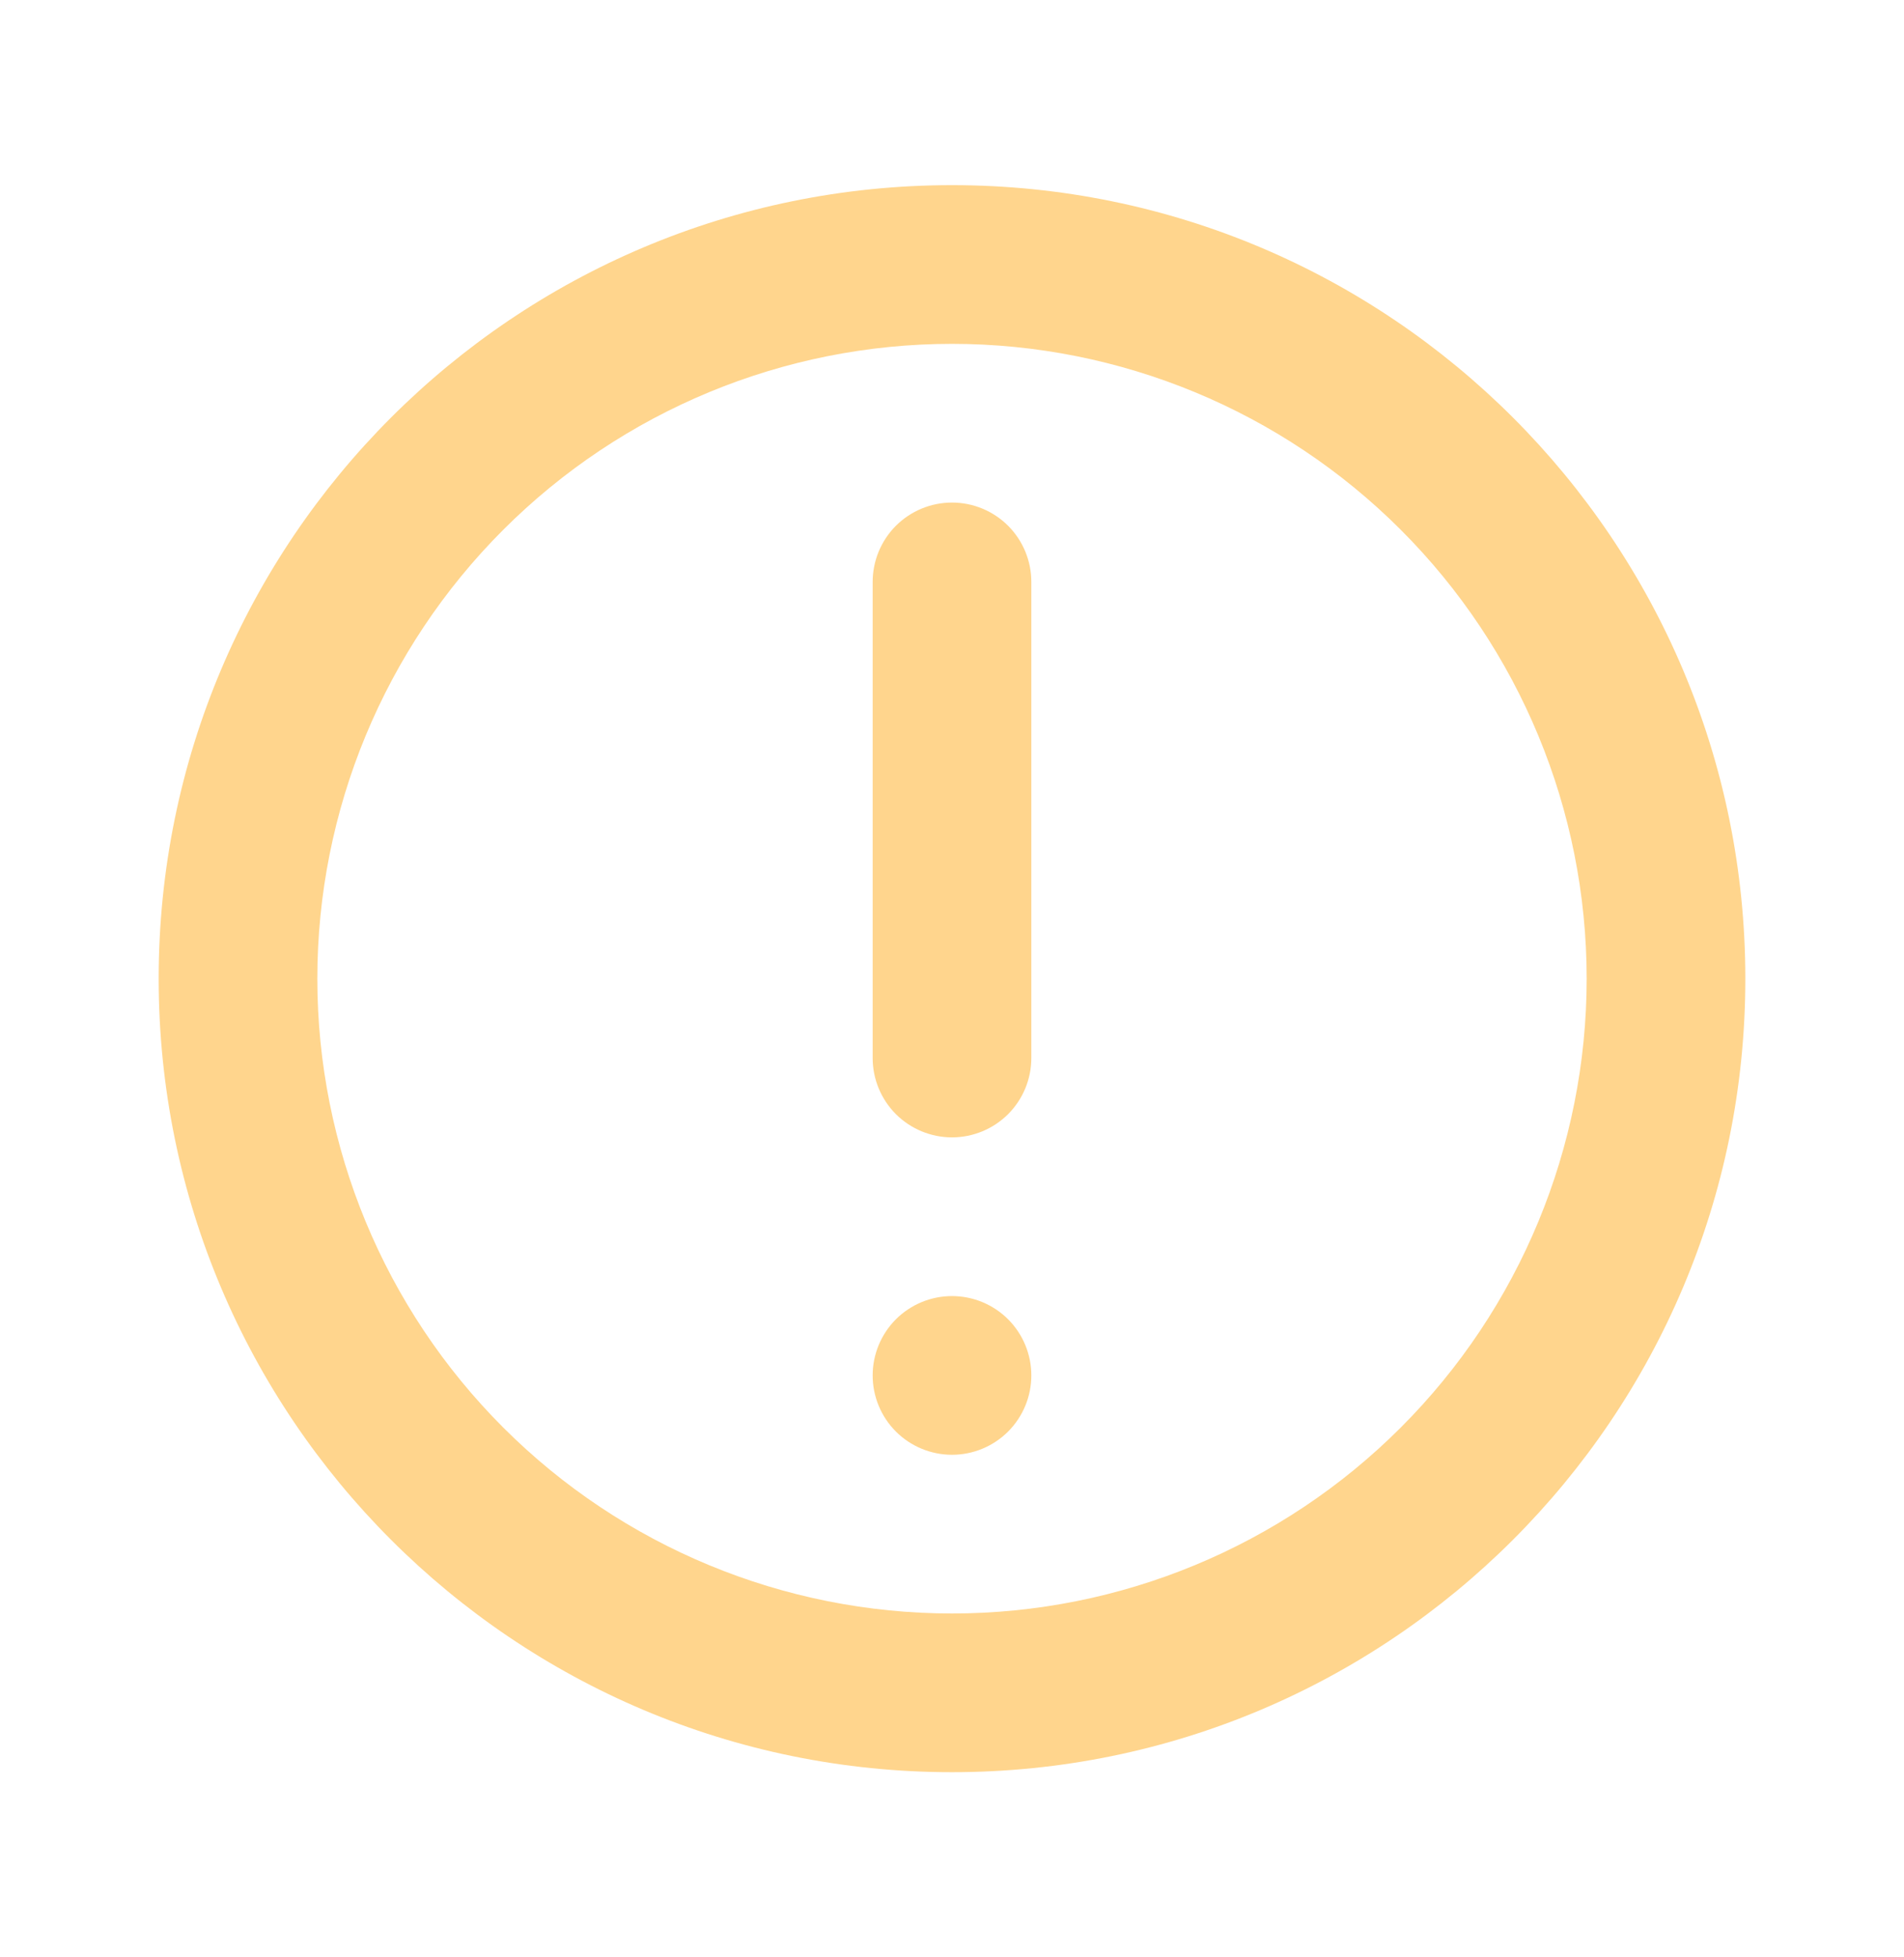
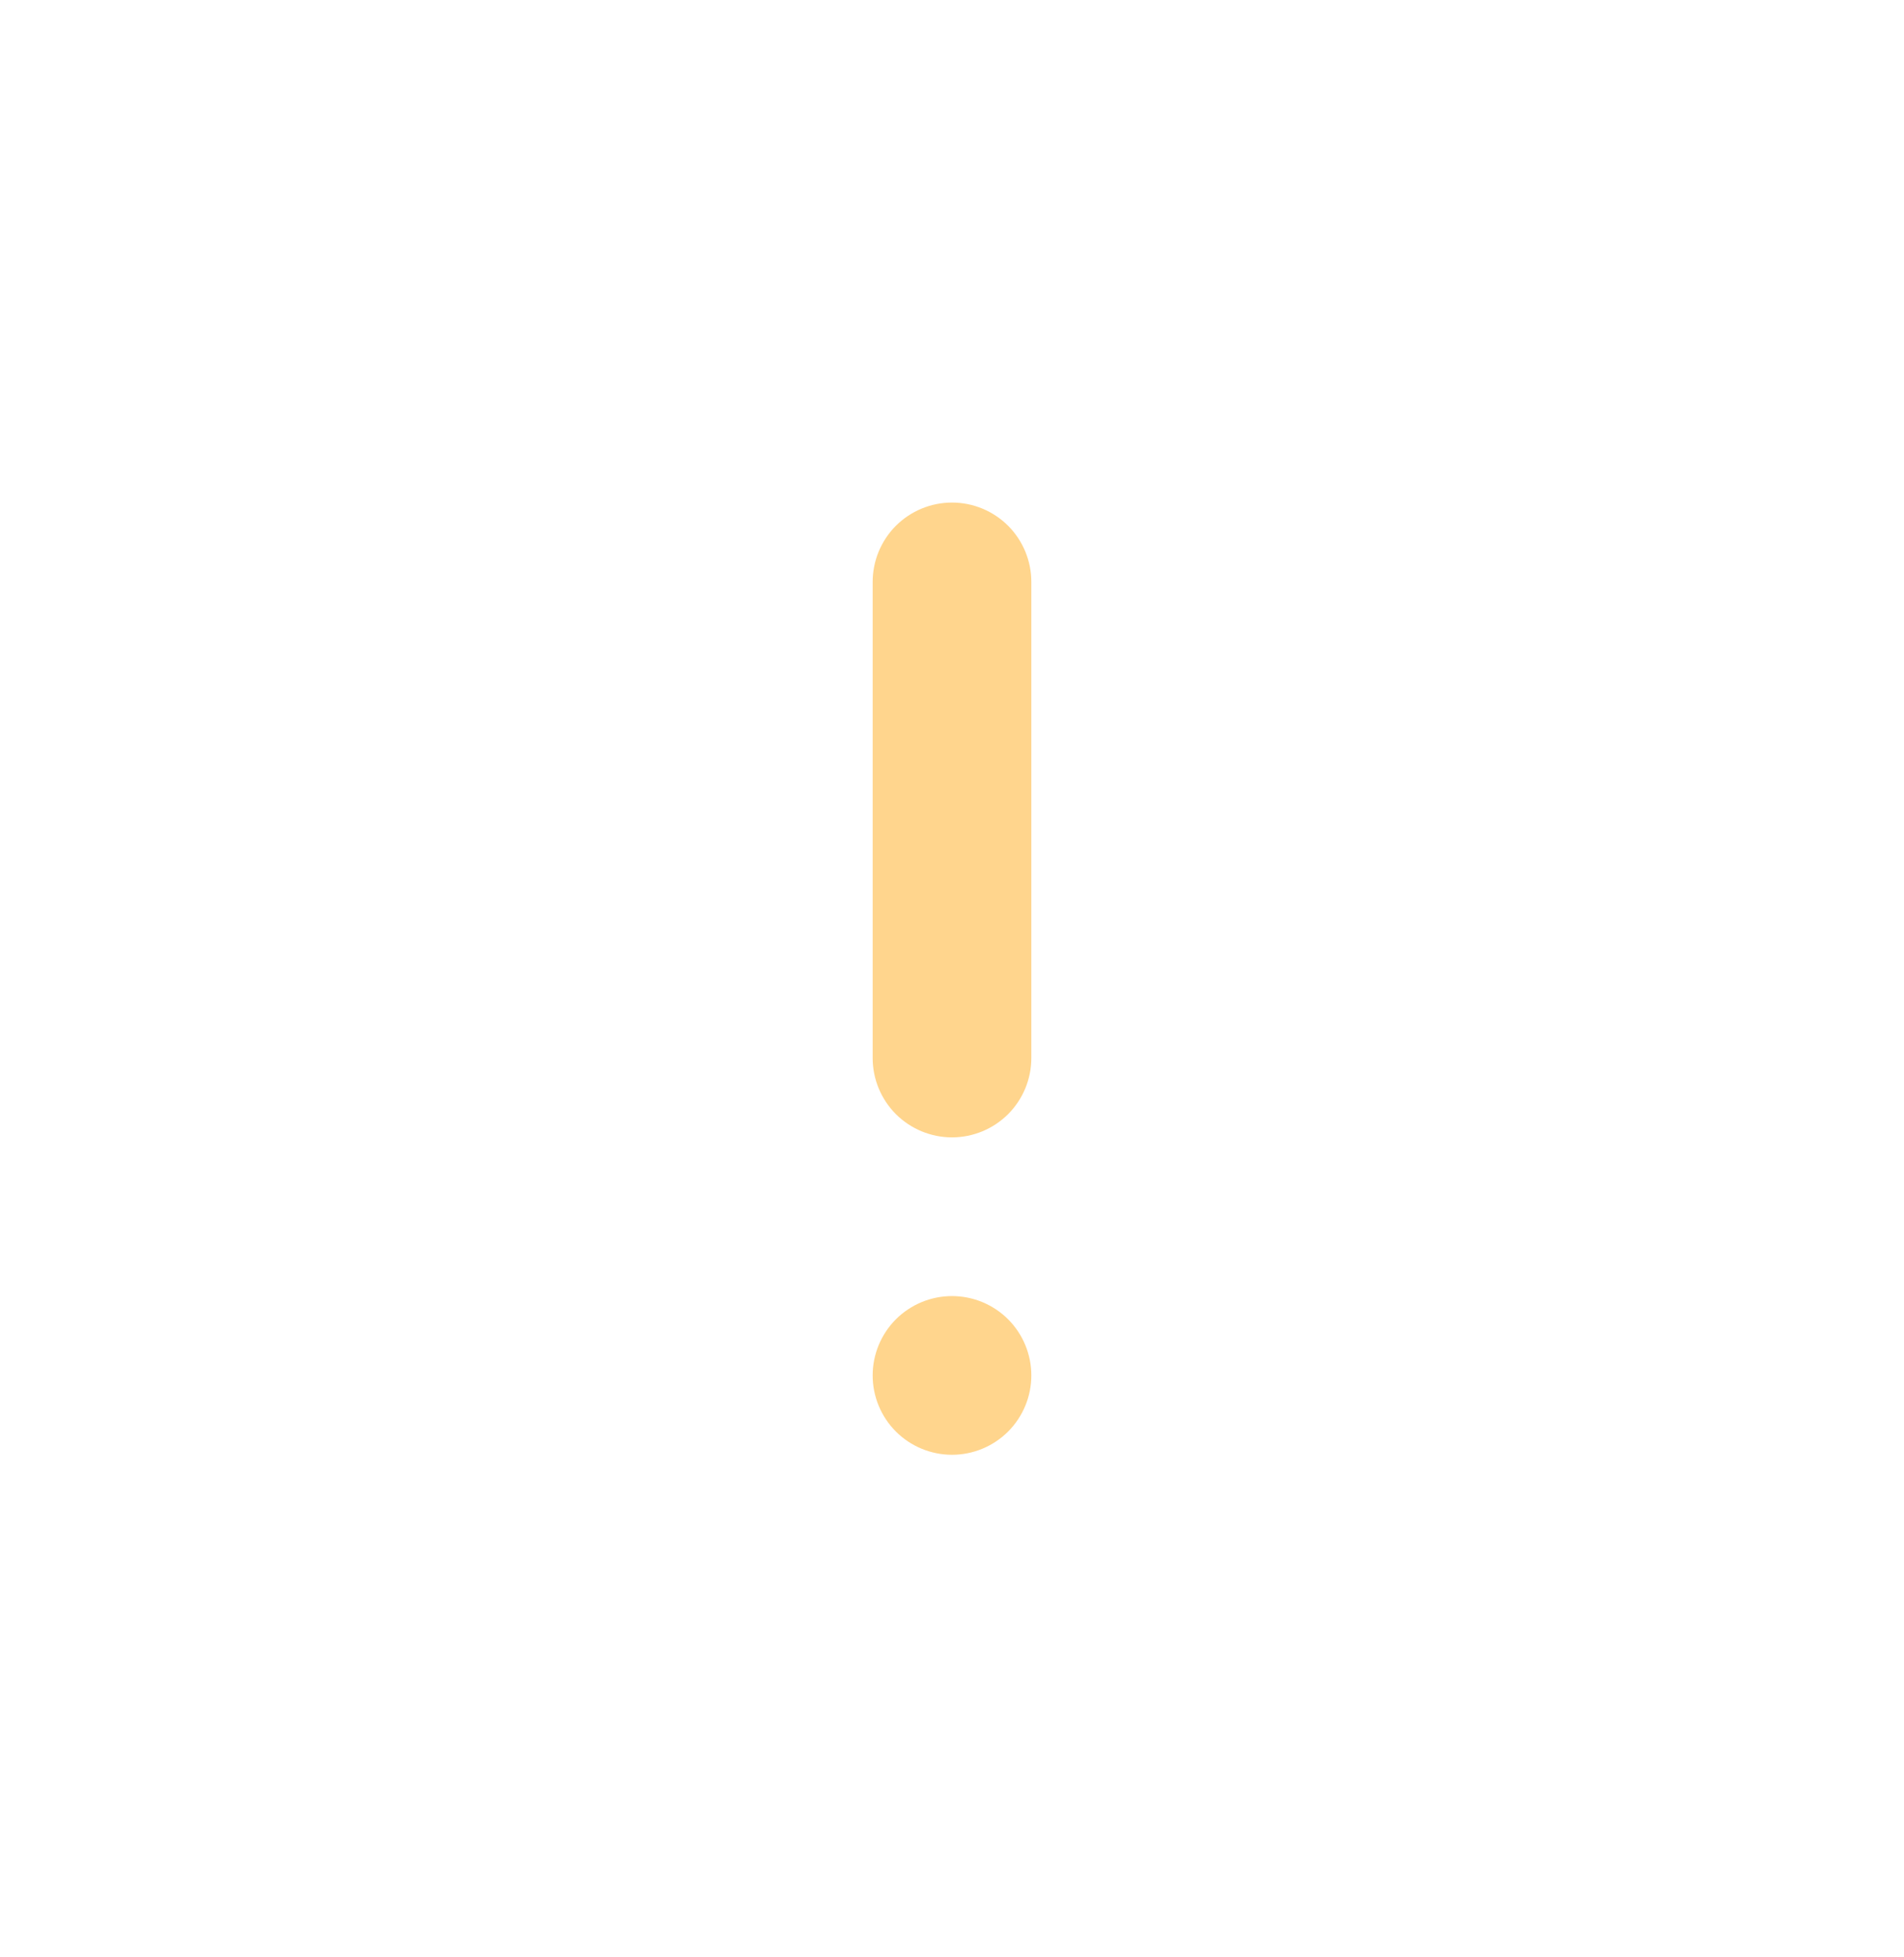
<svg xmlns="http://www.w3.org/2000/svg" width="36" height="37" viewBox="0 0 36 37" fill="none">
  <path d="M18 9.5C18.398 9.5 18.779 9.658 19.061 9.939C19.342 10.221 19.5 10.602 19.5 11V20C19.5 20.398 19.342 20.779 19.061 21.061C18.779 21.342 18.398 21.5 18 21.5C17.602 21.5 17.221 21.342 16.939 21.061C16.658 20.779 16.5 20.398 16.5 20V11C16.5 10.602 16.658 10.221 16.939 9.939C17.221 9.658 17.602 9.5 18 9.5ZM18 24.5C17.602 24.5 17.221 24.658 16.939 24.939C16.658 25.221 16.5 25.602 16.5 26C16.5 26.398 16.658 26.779 16.939 27.061C17.221 27.342 17.602 27.5 18 27.5C18.398 27.5 18.779 27.342 19.061 27.061C19.342 26.779 19.5 26.398 19.5 26C19.5 25.602 19.342 25.221 19.061 24.939C18.779 24.658 18.398 24.5 18 24.5Z" fill="#FFD58D" />
-   <path fill-rule="evenodd" clip-rule="evenodd" d="M18 3.5C9.716 3.5 3 10.216 3 18.5C3 26.785 9.716 33.5 18 33.5C26.285 33.5 33 26.785 33 18.5C33 10.216 26.285 3.5 18 3.5ZM6 18.5C6 21.683 7.264 24.735 9.515 26.985C11.765 29.236 14.817 30.5 18 30.5C21.183 30.5 24.235 29.236 26.485 26.985C28.736 24.735 30 21.683 30 18.5C30 15.317 28.736 12.265 26.485 10.015C24.235 7.764 21.183 6.5 18 6.5C14.817 6.5 11.765 7.764 9.515 10.015C7.264 12.265 6 15.317 6 18.5Z" fill="#FFD58D" />
</svg>